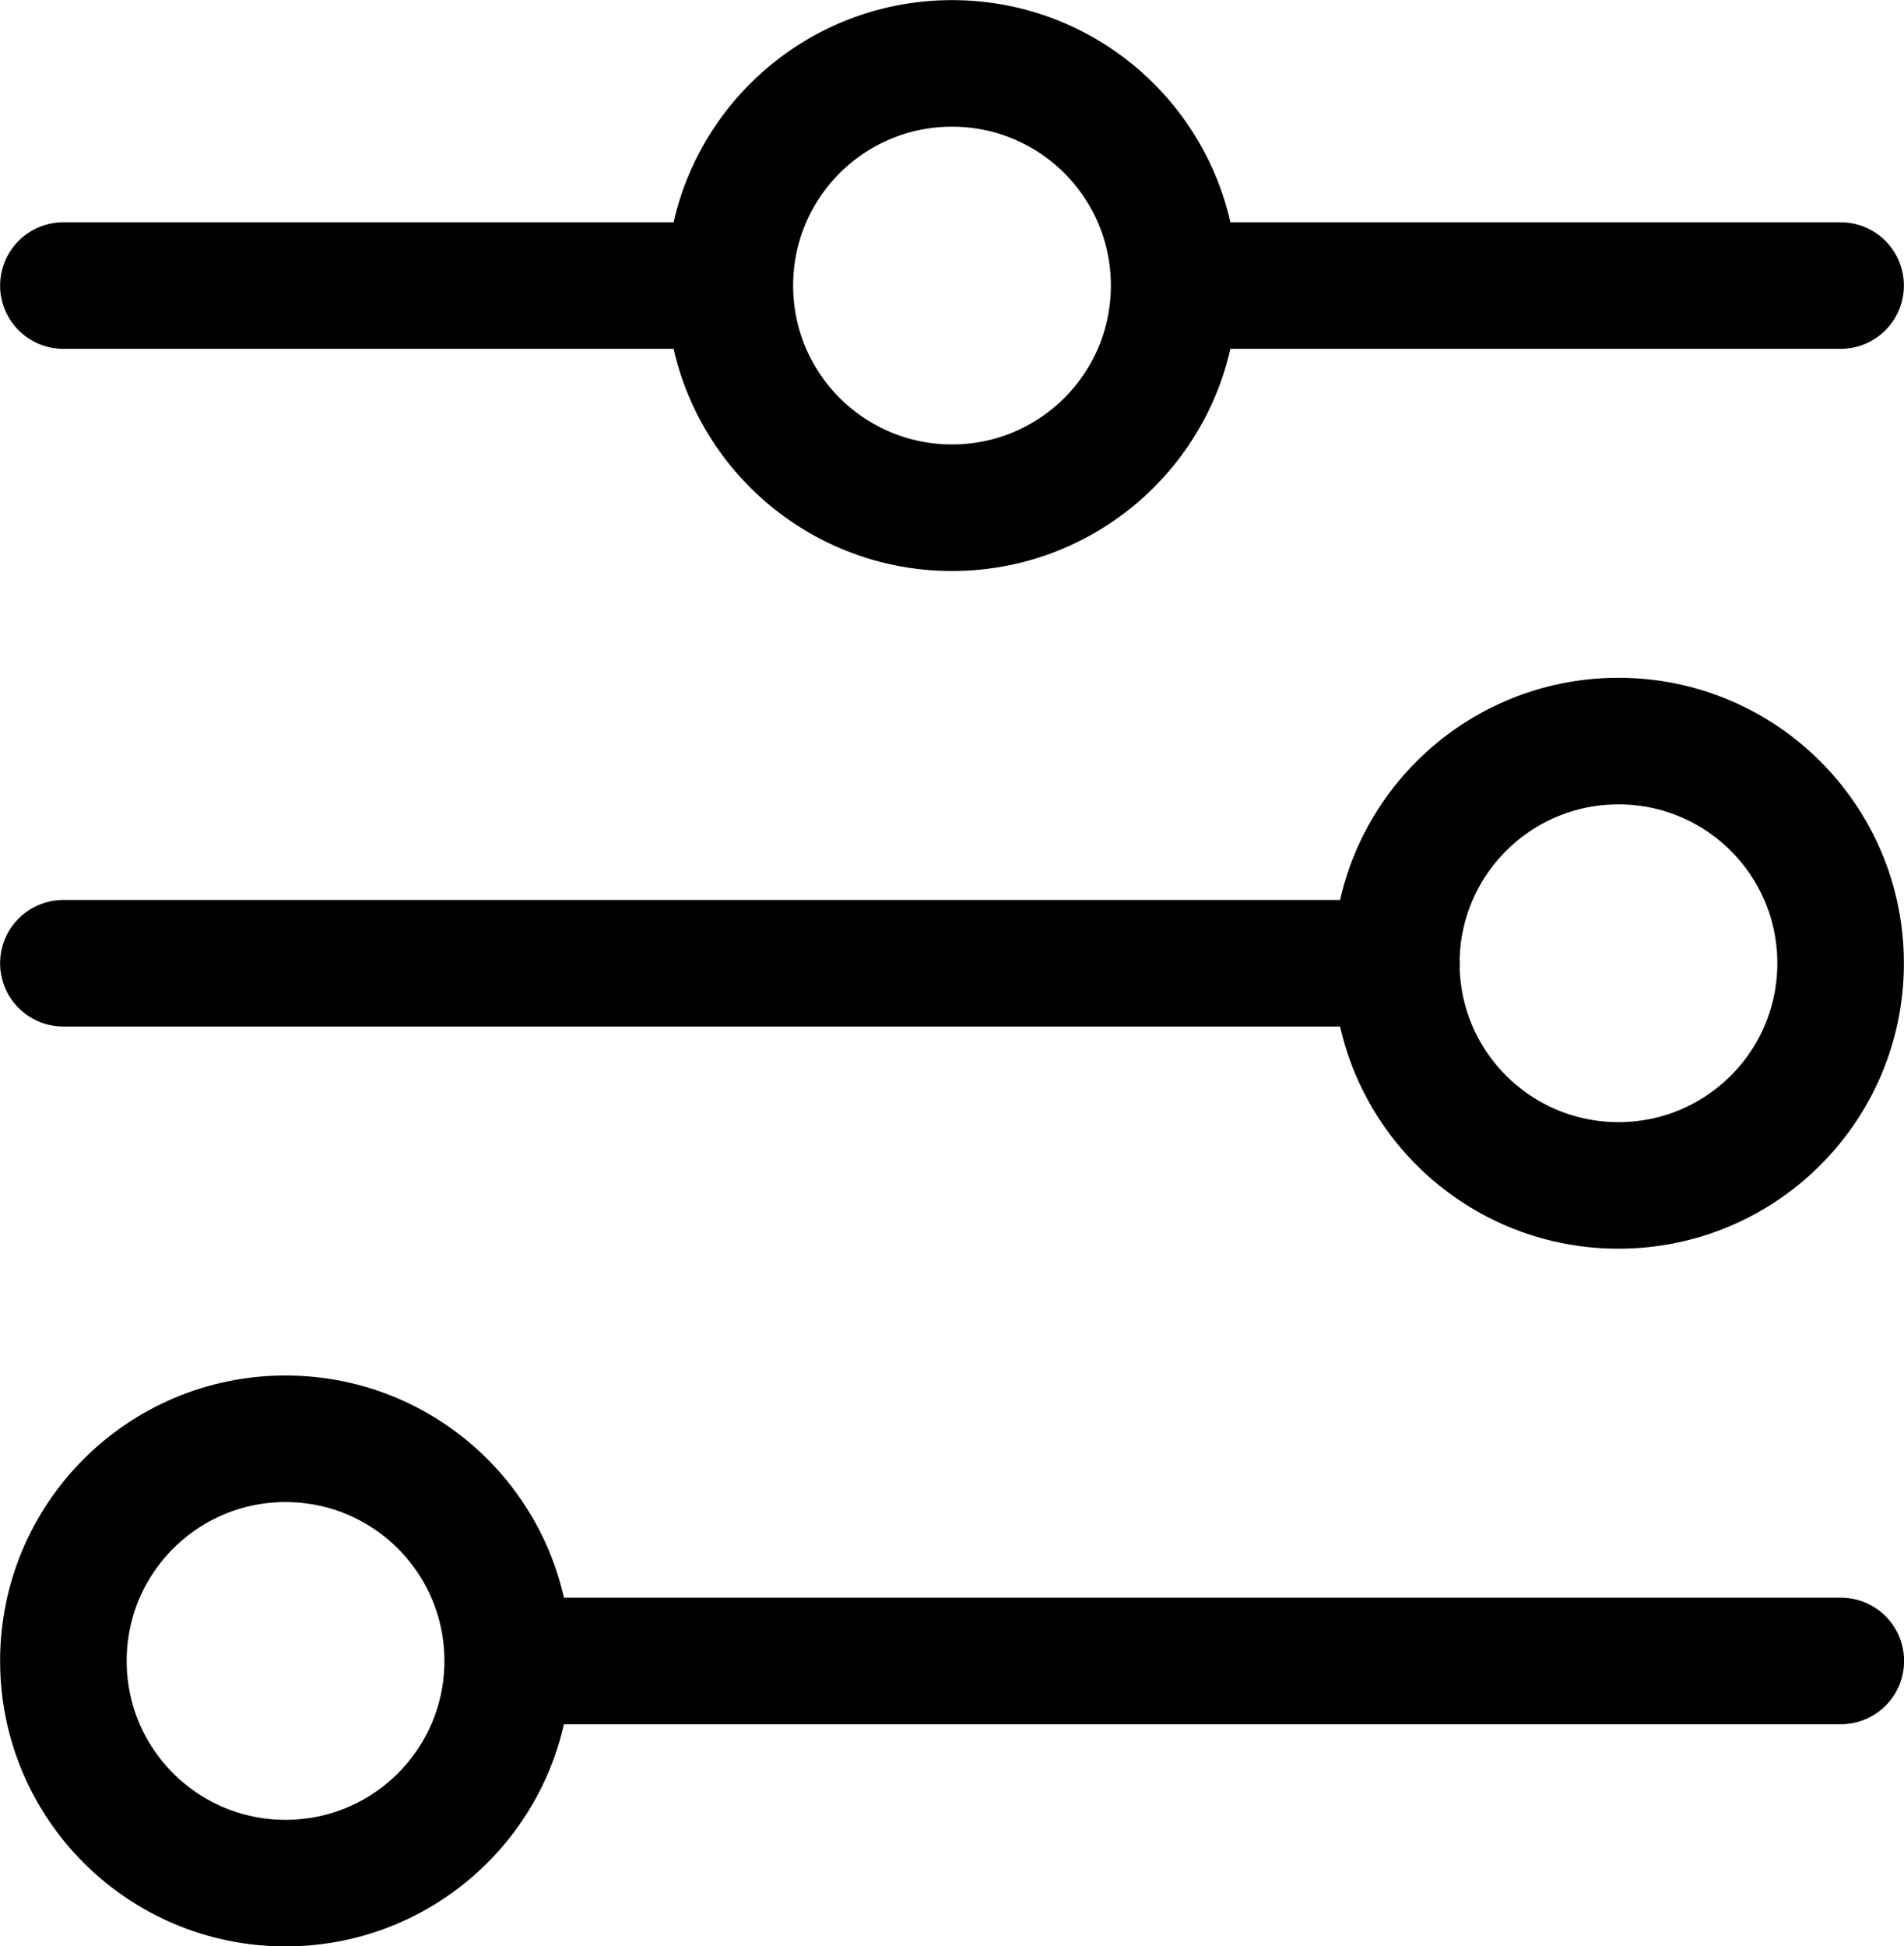
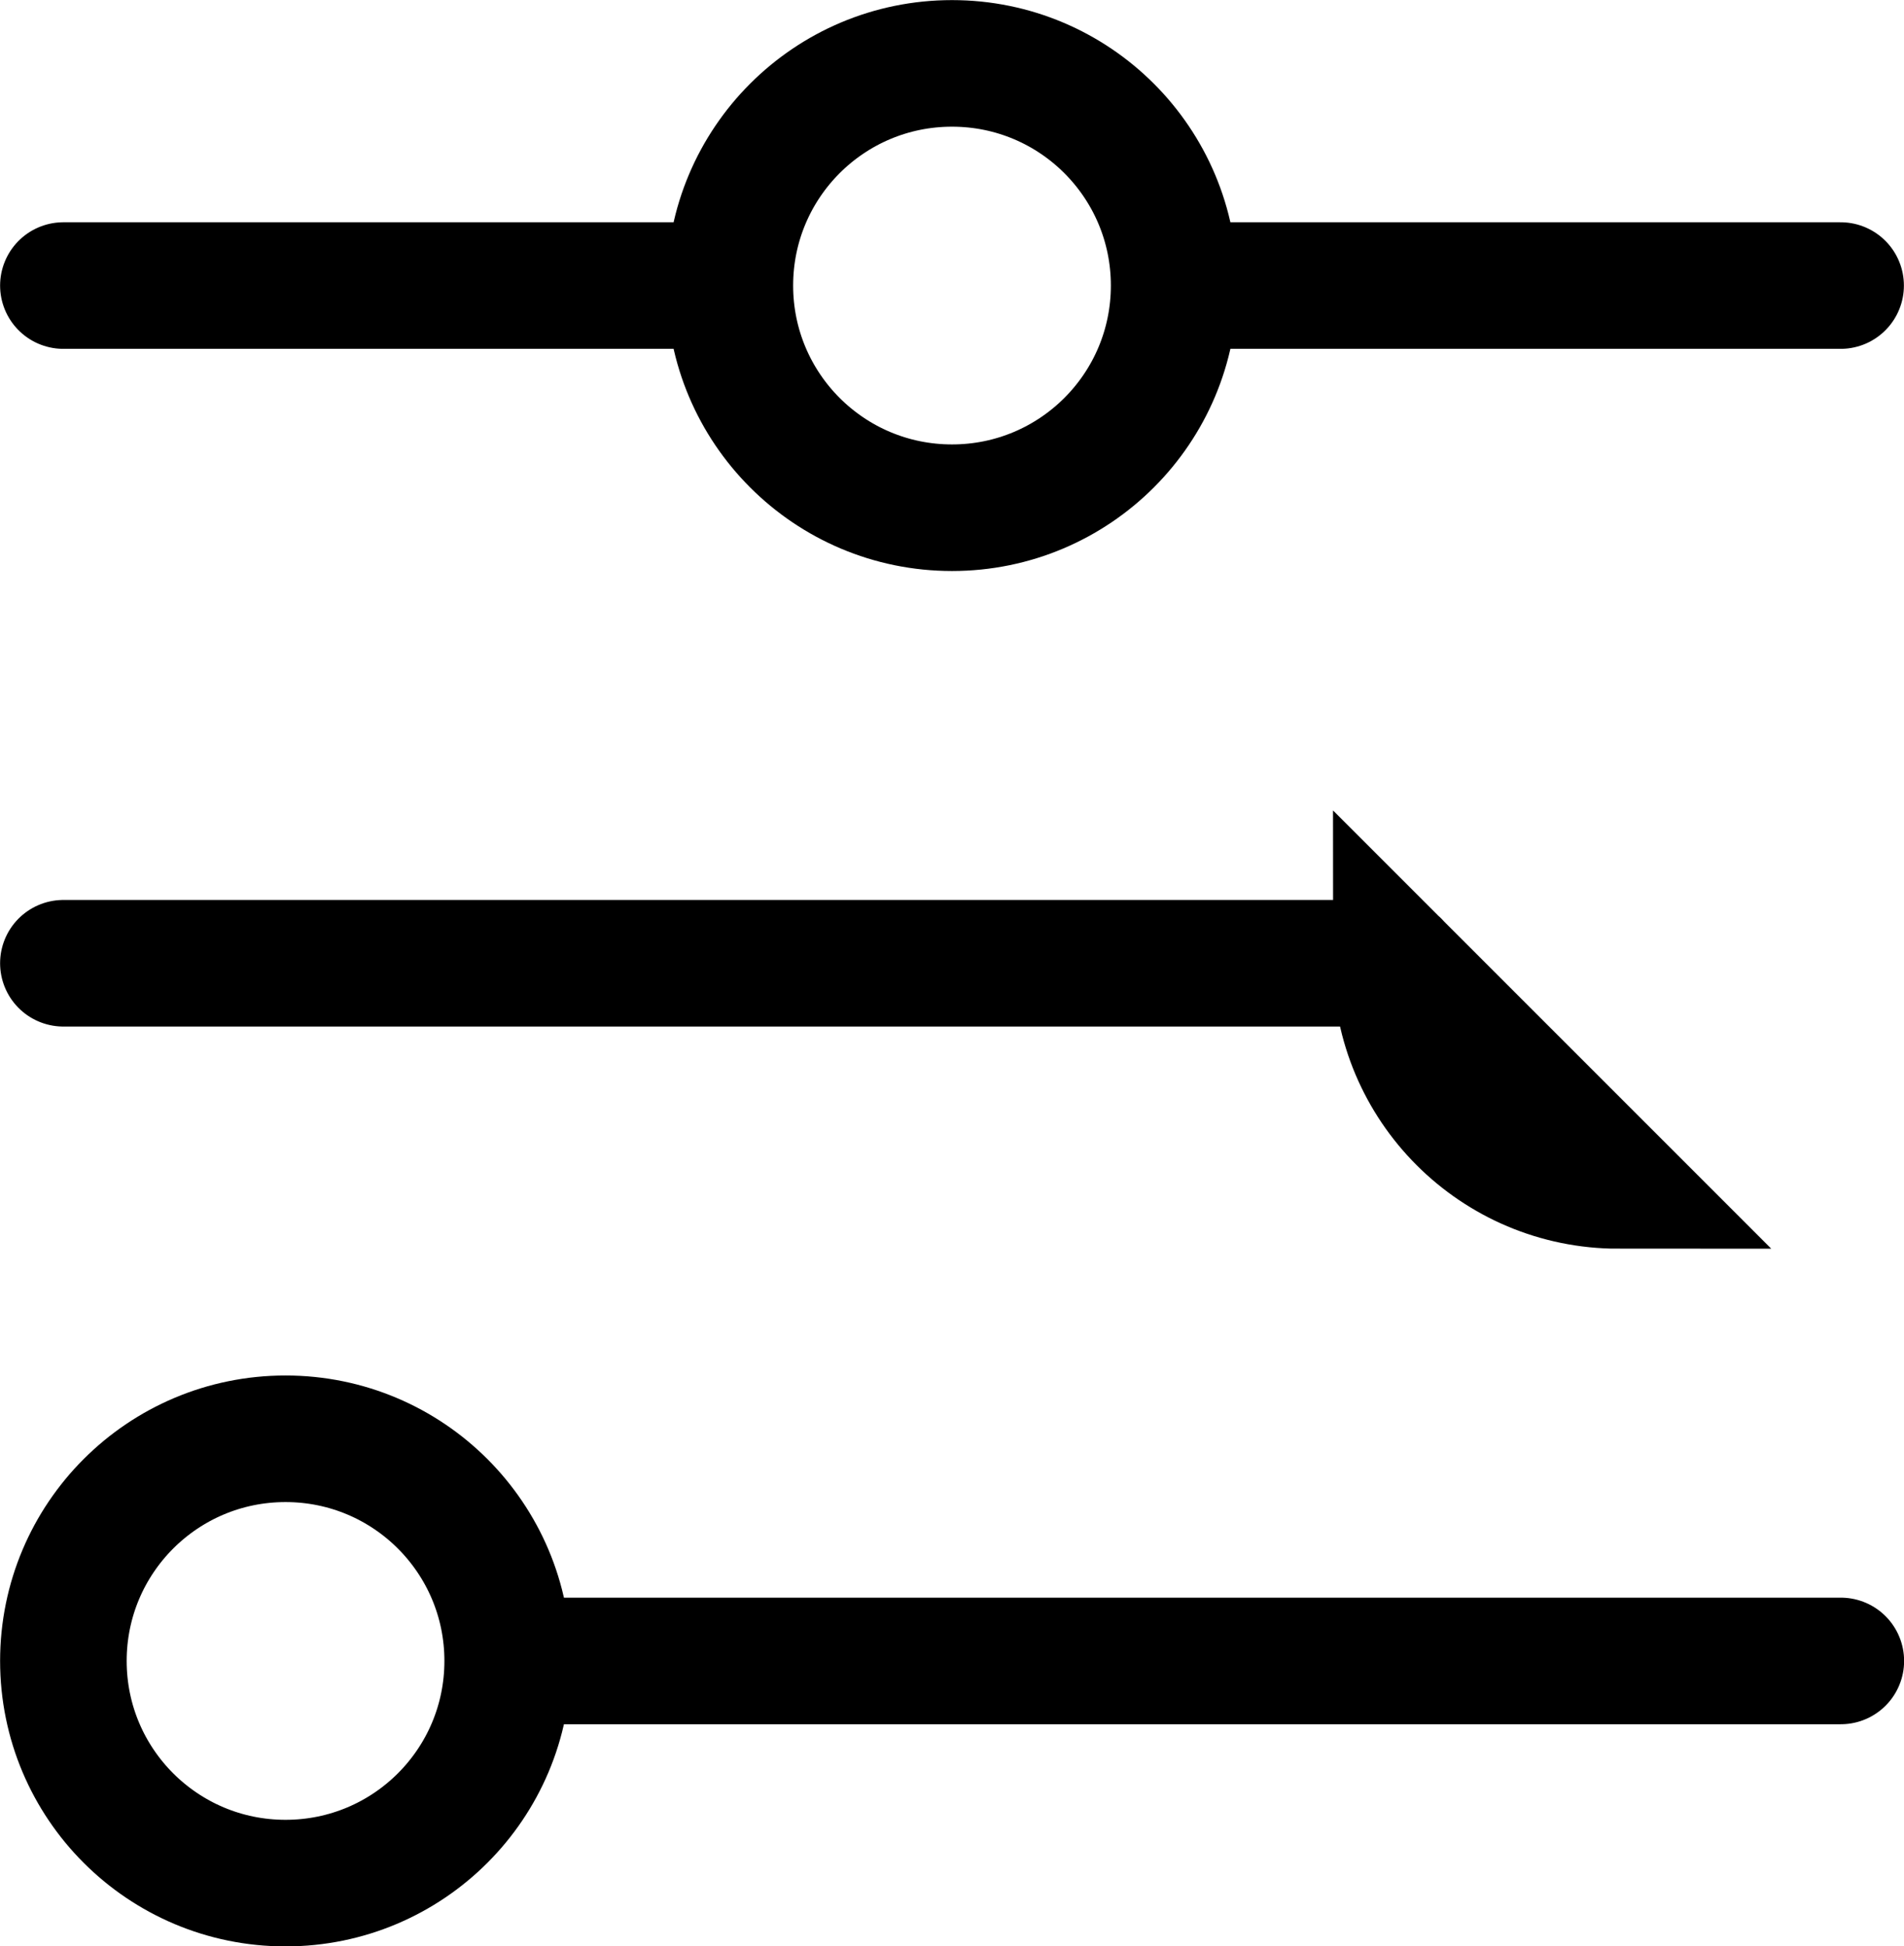
<svg xmlns="http://www.w3.org/2000/svg" id="mtc_key_icon" data-name="Layer 2" viewBox="0 0 95.22 97.33">
  <defs>
    <style>
      .key_icon_fill {
        fill: none;
        stroke: #000;
        stroke-linecap: round;
        stroke-miterlimit: 133.33;
        stroke-width: 6.33px;
      }
    </style>
  </defs>
  <g id="Layer_1-2" data-name="Layer 1">
-     <path class="key_icon_fill" d="M3.17,14.28h33.33M36.5,14.28c0,6.14,4.97,11.11,11.11,11.11s11.11-4.97,11.11-11.11M36.5,14.28c0-6.14,4.97-11.11,11.11-11.11s11.11,4.97,11.11,11.11M58.72,14.28h33.33M3.17,48.17h66.67M69.83,48.17c0,6.14,4.97,11.11,11.11,11.11s11.11-4.97,11.11-11.11-4.97-11.11-11.11-11.11-11.11,4.97-11.11,11.11ZM25.39,83.06h66.67M25.39,83.06c0-6.14-4.97-11.11-11.11-11.11s-11.11,4.97-11.11,11.11,4.97,11.11,11.11,11.11,11.11-4.97,11.11-11.11Z" />
+     <path class="key_icon_fill" d="M3.17,14.28h33.33M36.5,14.28c0,6.14,4.97,11.11,11.11,11.11s11.11-4.97,11.11-11.11M36.5,14.28c0-6.14,4.97-11.11,11.11-11.11s11.11,4.97,11.11,11.11M58.72,14.28h33.33M3.17,48.17h66.67M69.83,48.17c0,6.14,4.97,11.11,11.11,11.11ZM25.39,83.06h66.67M25.39,83.06c0-6.14-4.97-11.11-11.11-11.11s-11.11,4.97-11.11,11.11,4.97,11.11,11.11,11.11,11.11-4.97,11.11-11.11Z" />
  </g>
</svg>